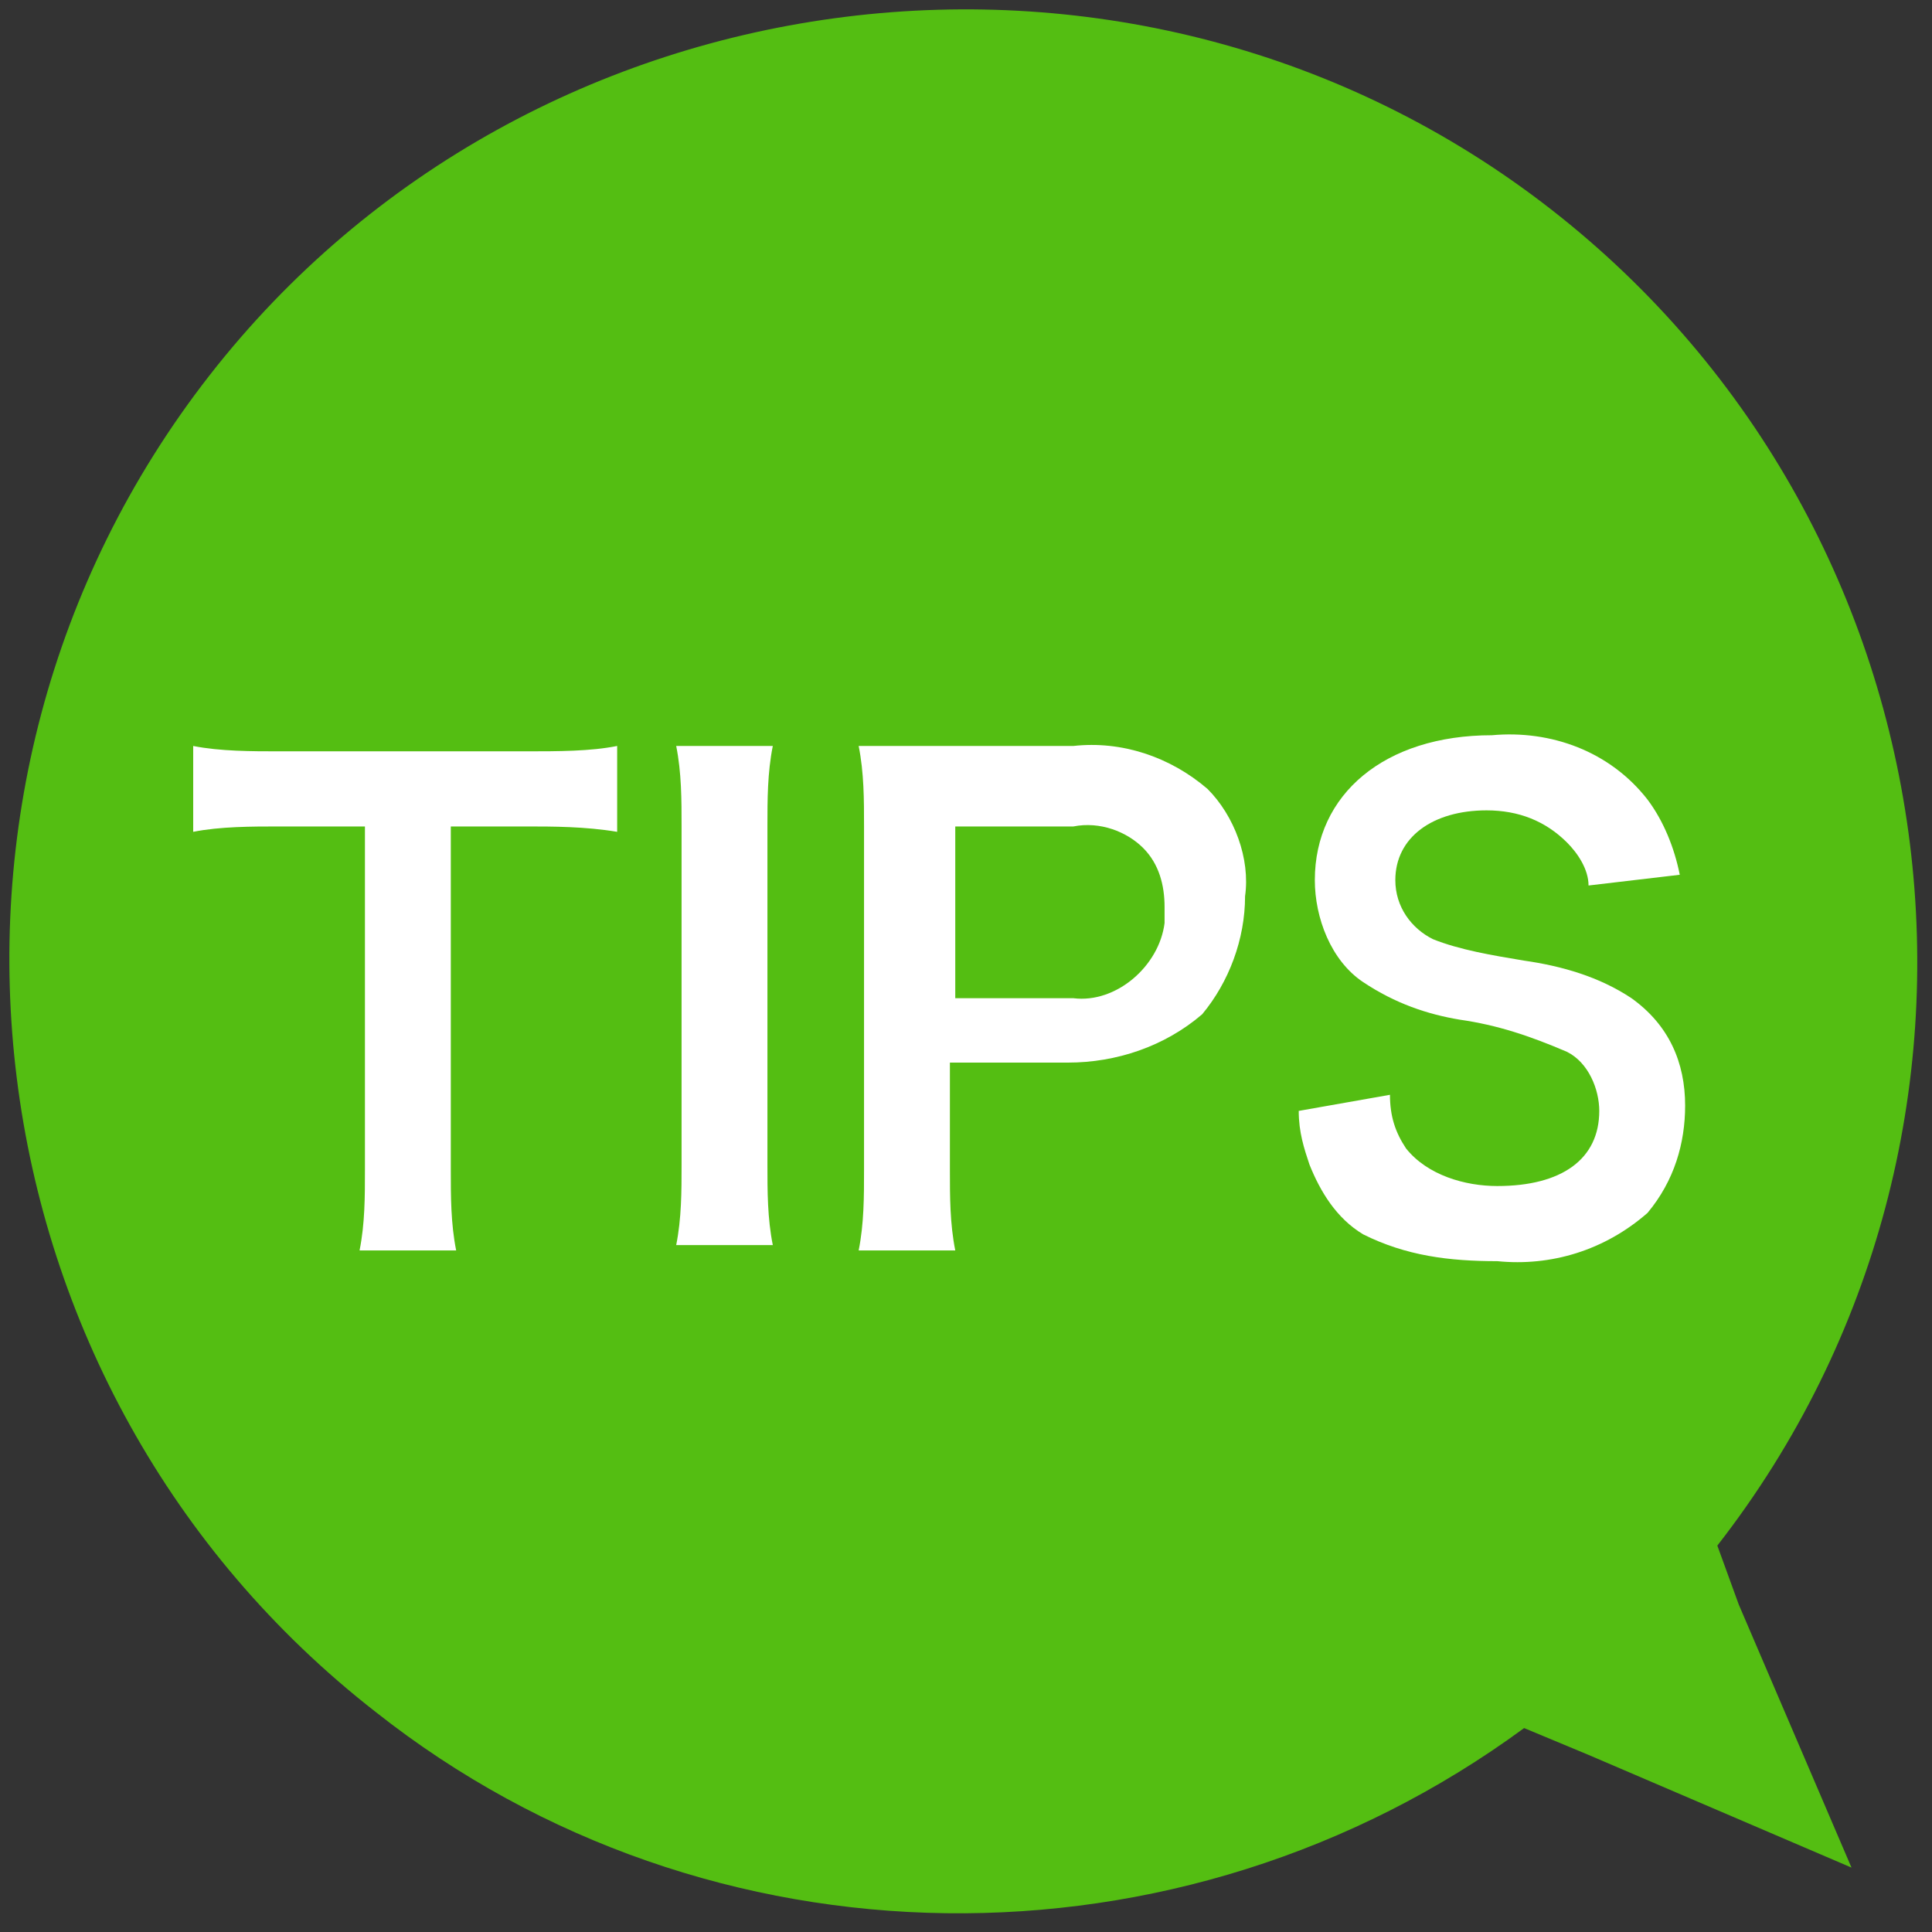
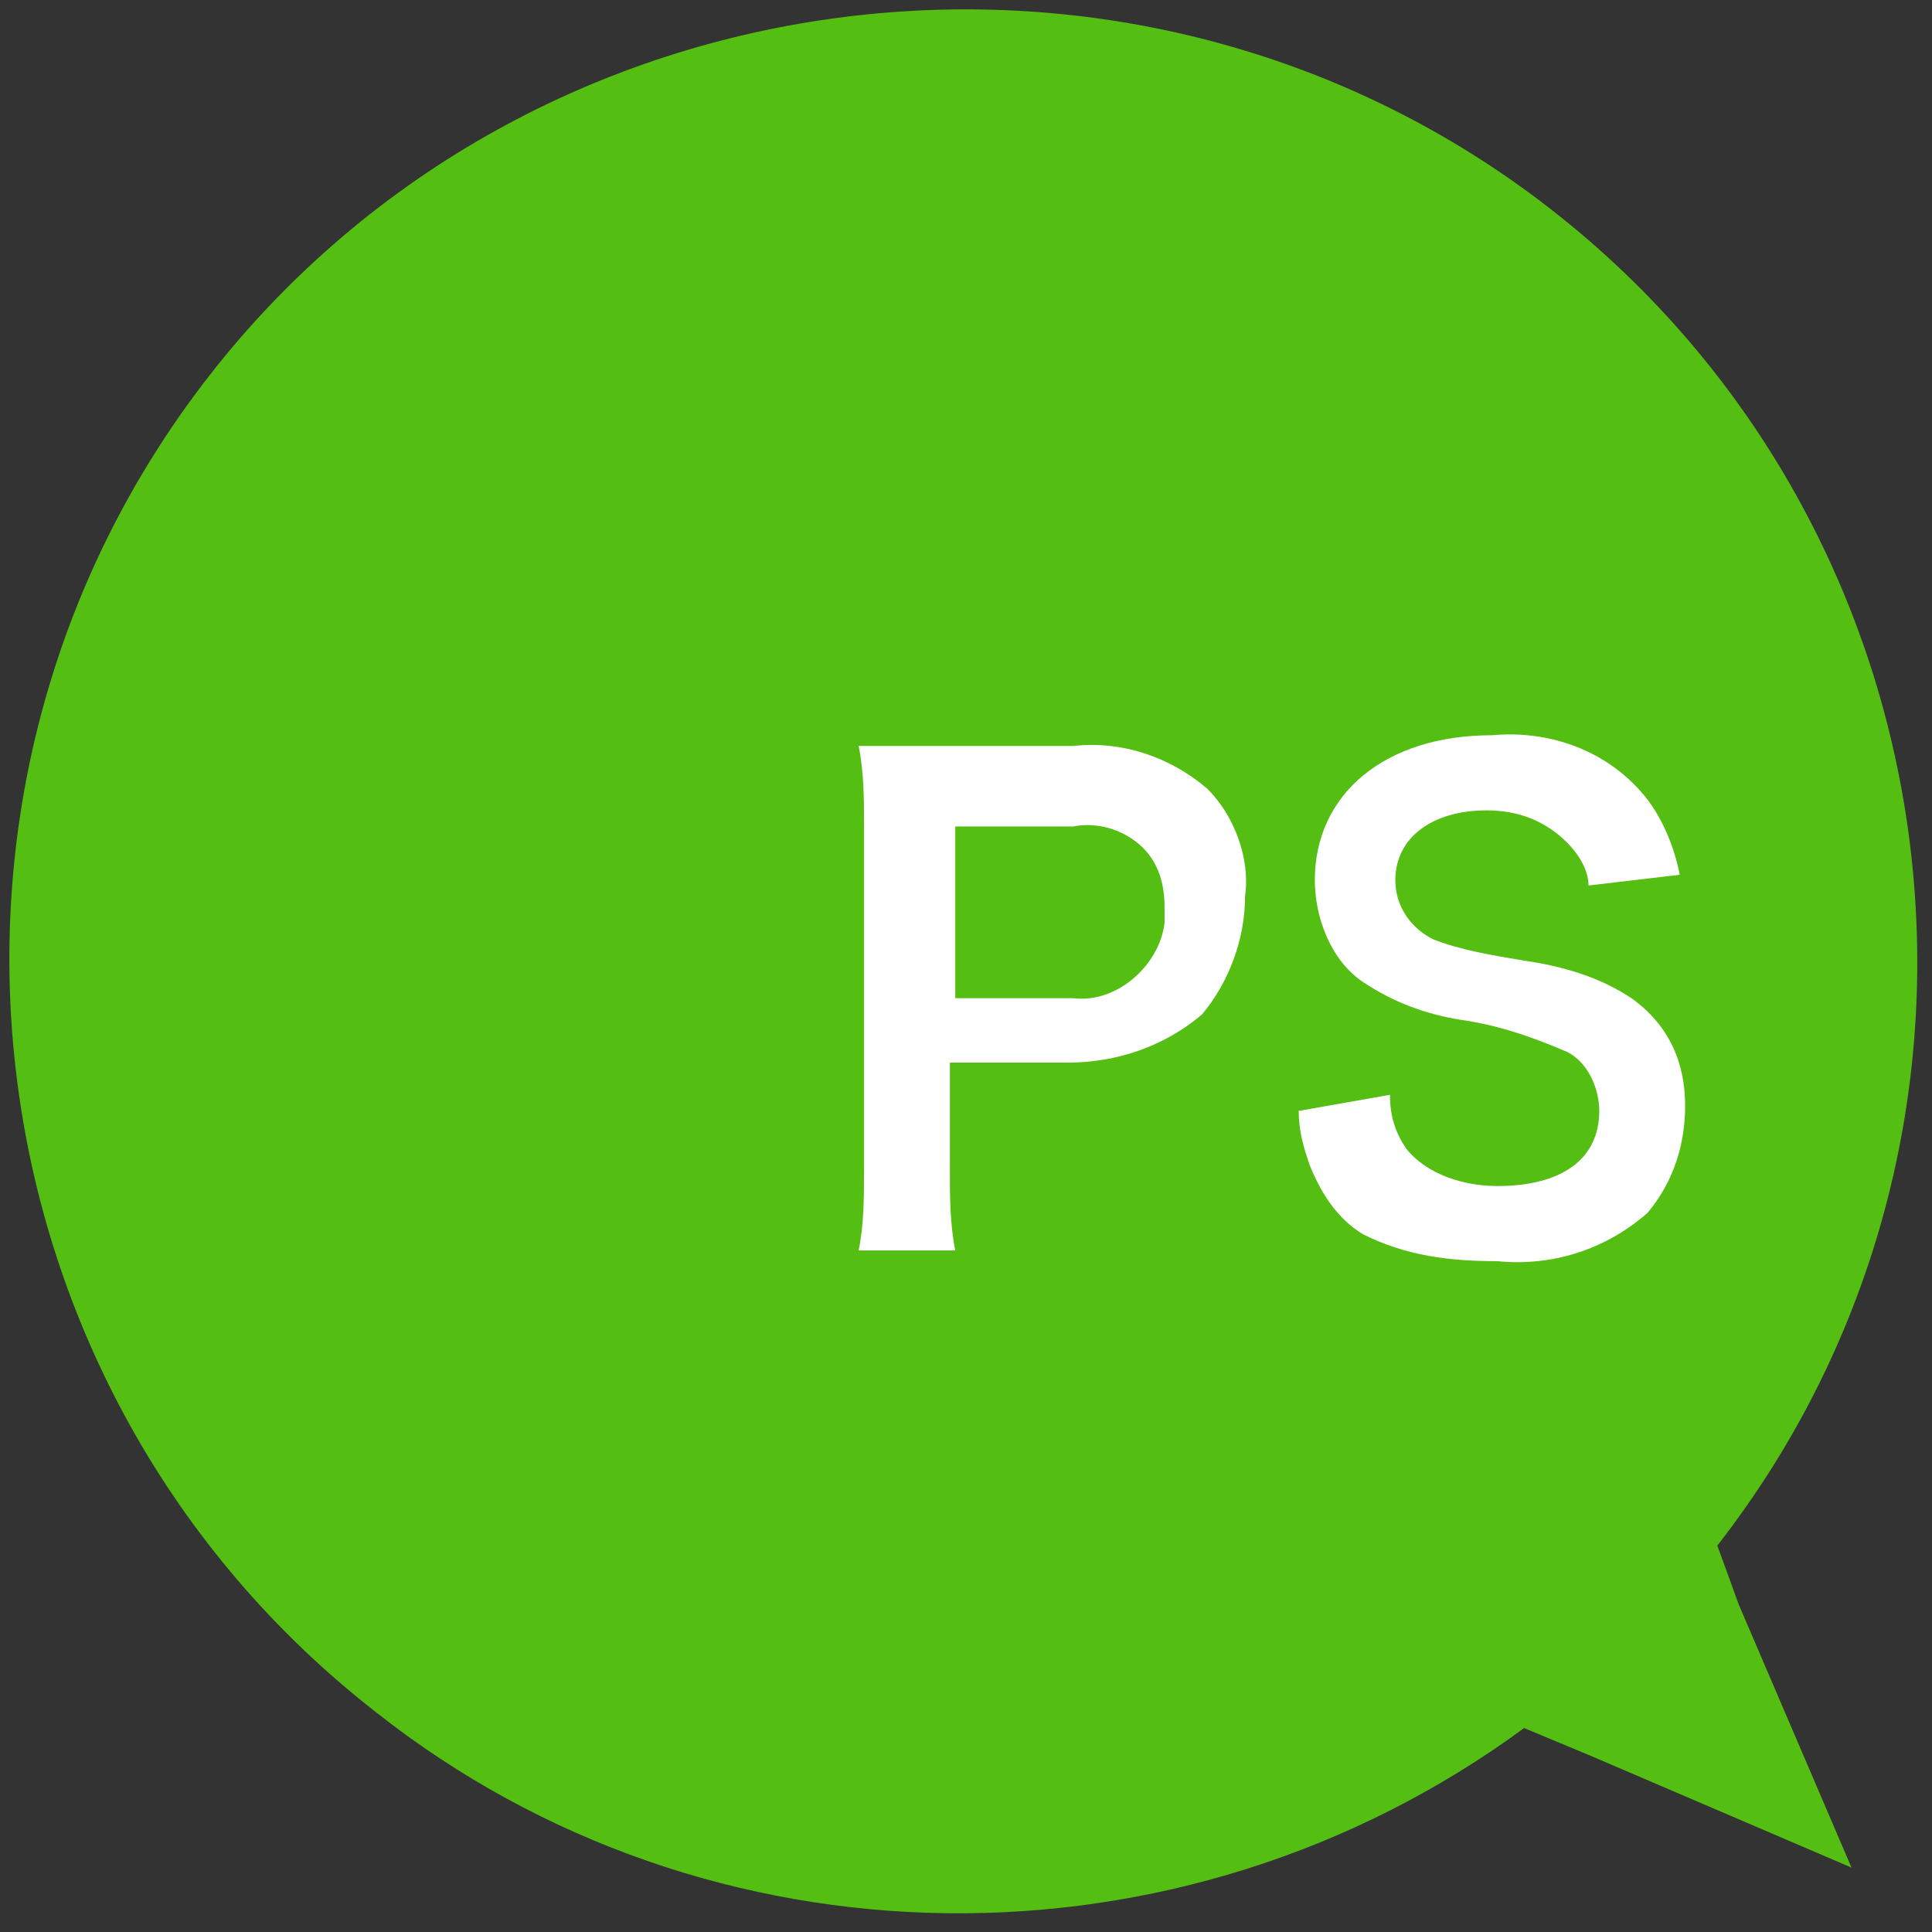
<svg xmlns="http://www.w3.org/2000/svg" version="1.1" id="レイヤー_1" x="0px" y="0px" viewBox="0 0 36 36" style="enable-background:new 0 0 36 36;" xml:space="preserve">
  <rect x="0" y="0" width="36" height="36" fill="#333333" stroke="none" />
  <style type="text/css">
	.st0{fill:#54BE12;}
	.st1{fill:#FFFFFF;}
</style>
  <g id="レイヤー_2_1_">
    <g id="レイヤー_3">
      <path class="st0" d="M32,28.8c6-7.7,4.6-18.9-3.1-24.9S9.9-0.7,3.9,7S-0.7,25.9,7,31.9c6.2,4.9,15,5,21.4,0.3l1.2,0.5l4.9,2.1    l-2.1-4.9L32,28.8z" />
      <g id="TIPS-2">
        <g>
-           <path class="st1" d="M8.4,21.8c0,0.5,0,1,0.1,1.5H6.7c0.1-0.5,0.1-1,0.1-1.5v-6.4H5.2c-0.5,0-1.1,0-1.6,0.1v-1.6      C4.1,14,4.7,14,5.2,14h4.6c0.6,0,1.2,0,1.7-0.1v1.6c-0.6-0.1-1.2-0.1-1.7-0.1H8.4V21.8z" />
-           <path class="st1" d="M14.4,13.9c-0.1,0.5-0.1,1-0.1,1.5v6.3c0,0.5,0,1,0.1,1.5h-1.8c0.1-0.5,0.1-1,0.1-1.5v-6.3      c0-0.5,0-1-0.1-1.5L14.4,13.9z" />
          <path class="st1" d="M16,23.3c0.1-0.5,0.1-1,0.1-1.5v-6.4c0-0.5,0-1-0.1-1.5c0.5,0,0.9,0,1.5,0H20c0.9-0.1,1.8,0.2,2.5,0.8      c0.5,0.5,0.8,1.3,0.7,2c0,0.8-0.3,1.6-0.8,2.2c-0.7,0.6-1.6,0.9-2.5,0.9h-2.2v2c0,0.5,0,1,0.1,1.5L16,23.3z M20,18.6      c0.8,0.1,1.6-0.6,1.7-1.4c0-0.1,0-0.2,0-0.3c0-0.4-0.1-0.8-0.4-1.1c-0.3-0.3-0.8-0.5-1.3-0.4h-2.2v3.2H20L20,18.6z" />
          <path class="st1" d="M25.9,20.4c0,0.4,0.1,0.7,0.3,1c0.4,0.5,1.1,0.7,1.7,0.7c1.2,0,1.9-0.5,1.9-1.4c0-0.4-0.2-0.9-0.6-1.1      c-0.7-0.3-1.3-0.5-2-0.6c-0.6-0.1-1.2-0.3-1.8-0.7c-0.6-0.4-0.9-1.2-0.9-1.9c0-1.6,1.3-2.7,3.3-2.7c1.1-0.1,2.2,0.3,2.9,1.2      c0.3,0.4,0.5,0.9,0.6,1.4l-1.7,0.2c0-0.3-0.2-0.6-0.4-0.8c-0.4-0.4-0.9-0.6-1.5-0.6c-1,0-1.7,0.5-1.7,1.3c0,0.5,0.3,0.9,0.7,1.1      c0.5,0.2,1.1,0.3,1.7,0.4c0.7,0.1,1.4,0.3,2,0.7c0.7,0.5,1,1.2,1,2c0,0.7-0.2,1.4-0.7,2c-0.8,0.7-1.8,1-2.8,0.9      c-0.9,0-1.7-0.1-2.5-0.5c-0.5-0.3-0.8-0.8-1-1.3c-0.1-0.3-0.2-0.6-0.2-1L25.9,20.4z" />
        </g>
      </g>
    </g>
  </g>
</svg>